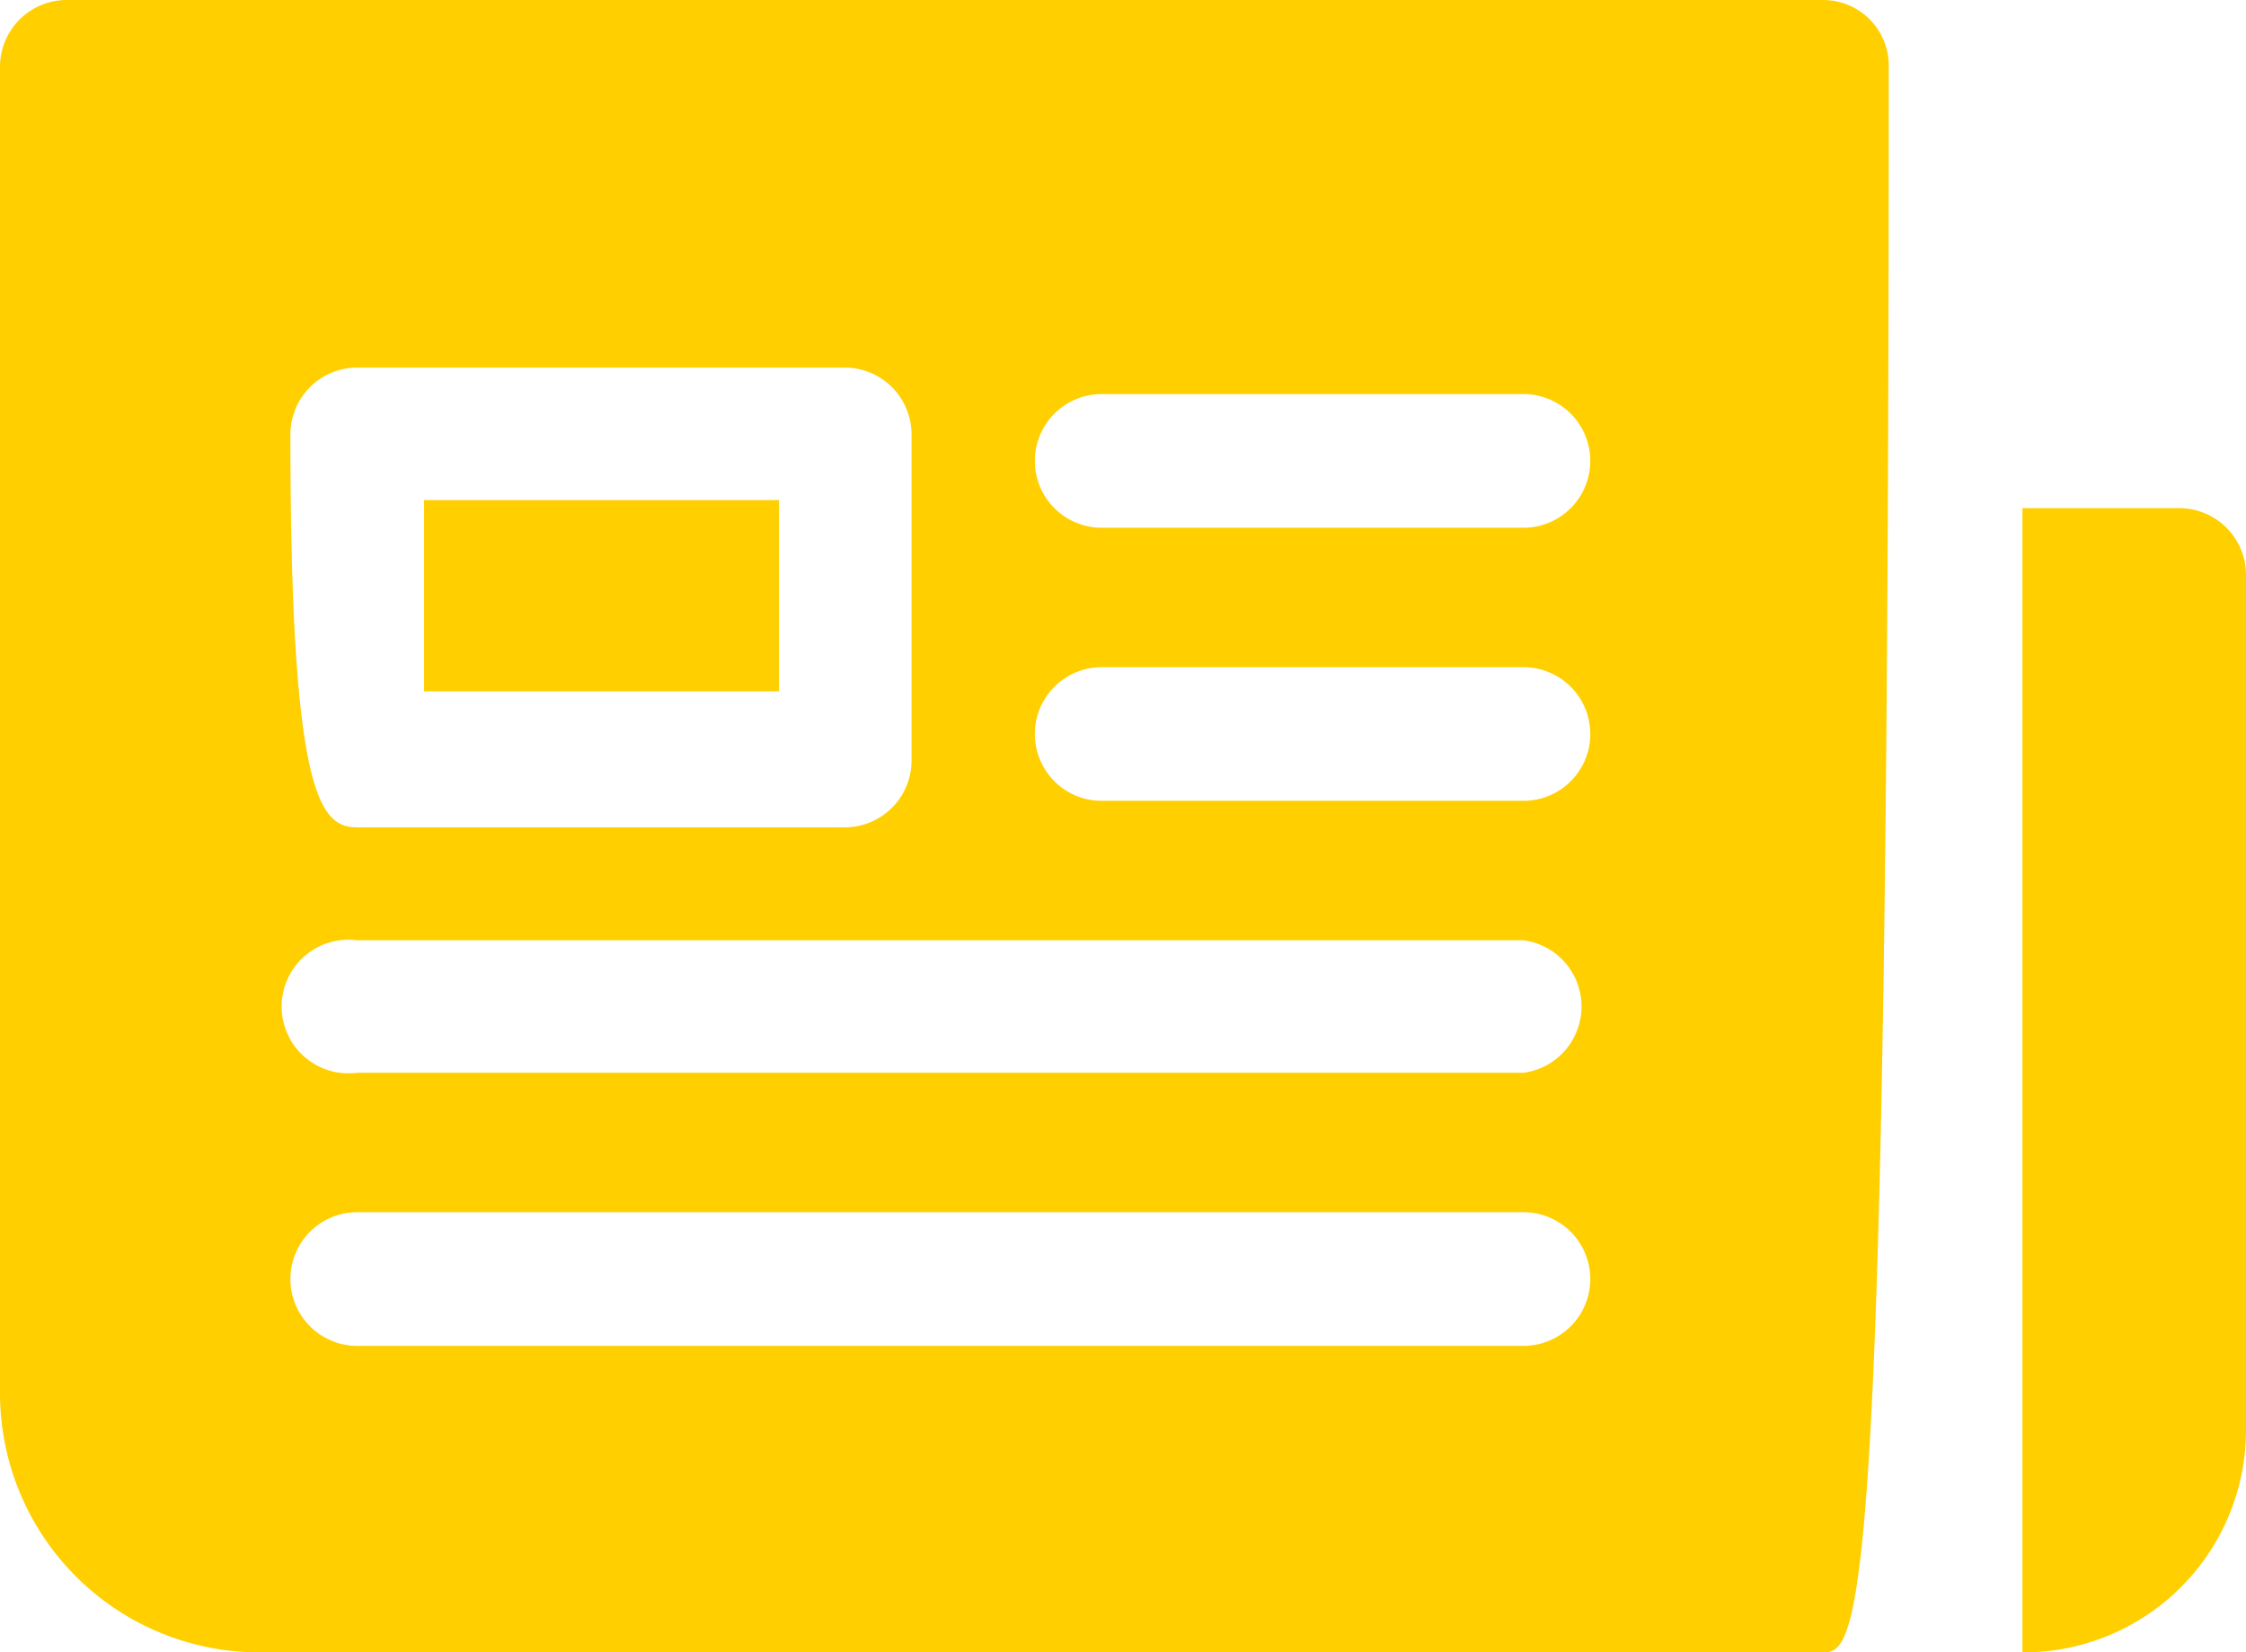
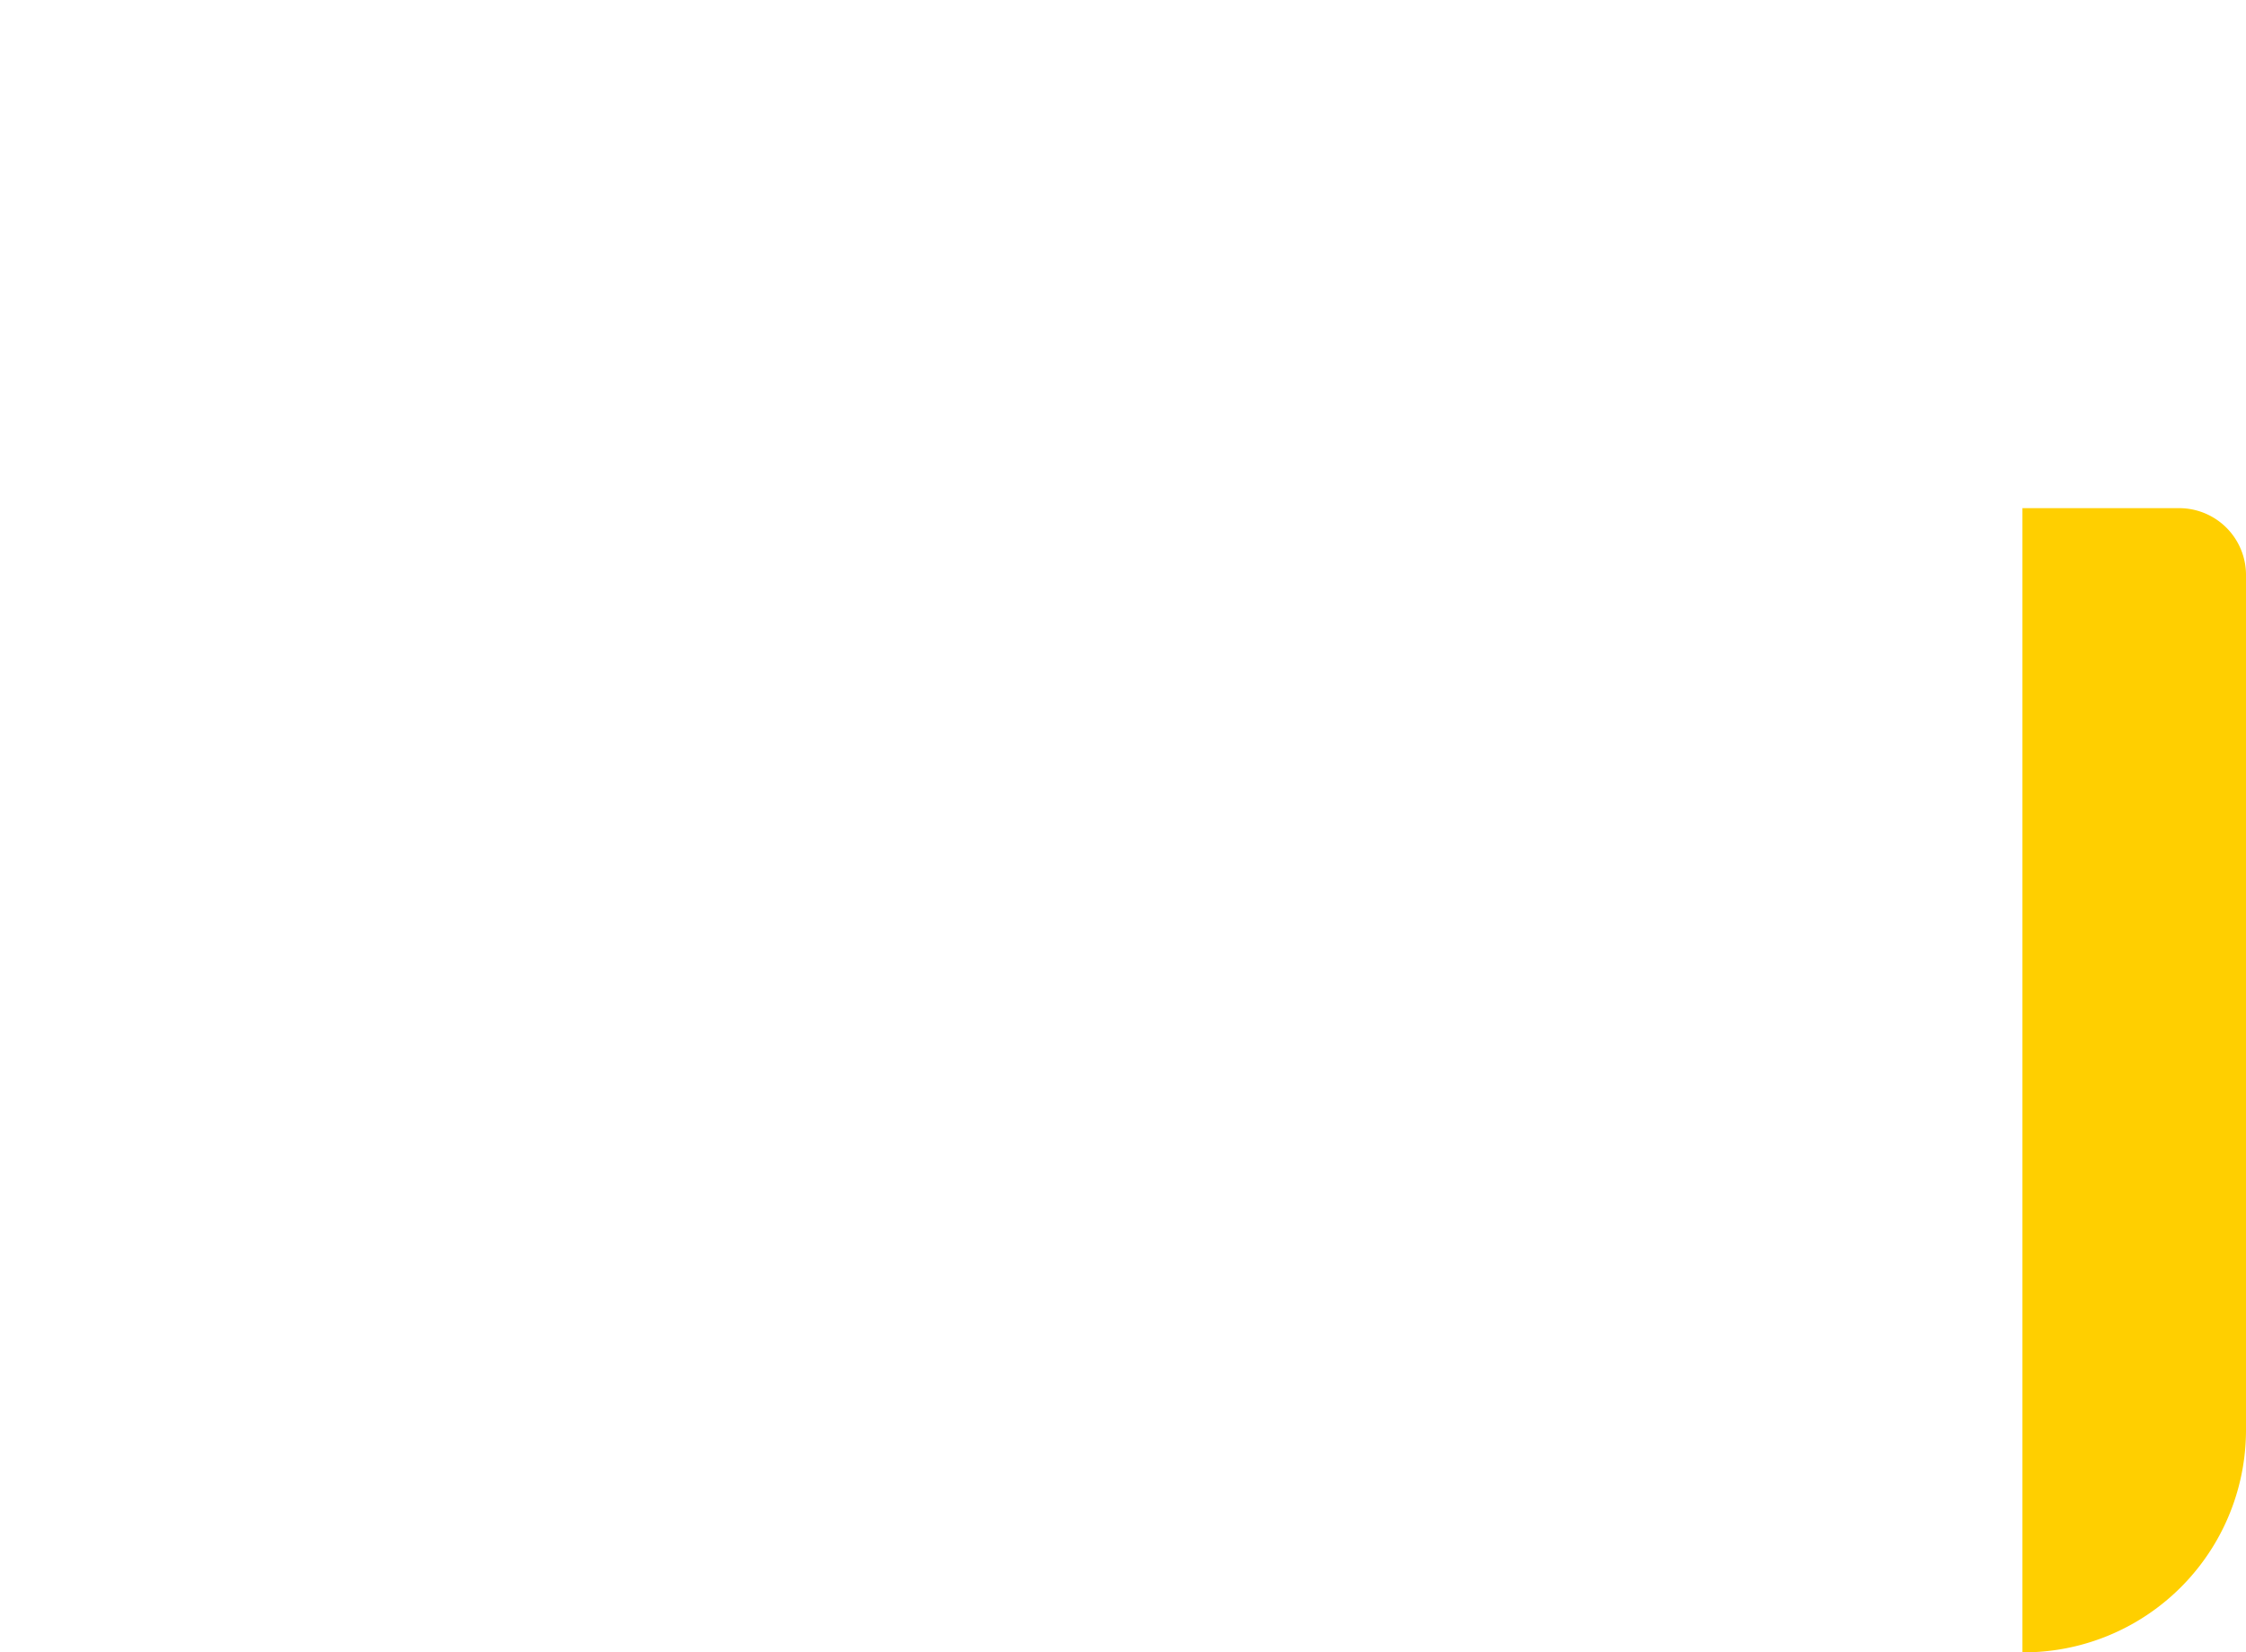
<svg xmlns="http://www.w3.org/2000/svg" viewBox="0 0 19.49 14.34">
  <defs>
    <style>.cls-1{fill:#ffcf00;fill-rule:evenodd;}</style>
  </defs>
  <title>Asset 8</title>
  <g id="Layer_2" data-name="Layer 2">
    <g id="Layer_1-2" data-name="Layer 1">
      <path class="cls-1" d="M18.91,4.41H17.55v9.93h0a1.93,1.93,0,0,0,1.94-1.93V5A.58.58,0,0,0,18.91,4.41Z" />
-       <path class="cls-1" d="M3.68,4.34H6.76V6H3.68Z" />
-       <path class="cls-1" d="M16.39.58A.57.57,0,0,0,15.82,0H.57A.58.58,0,0,0,0,.58V12.1a2.25,2.25,0,0,0,2.24,2.24H15.82C16.14,14.34,16.39,14.08,16.39.58ZM2.52,3.77a.58.58,0,0,1,.58-.58H7.33a.58.58,0,0,1,.58.58V6.6a.58.58,0,0,1-.58.58H3.1C2.78,7.18,2.52,6.92,2.52,3.77Zm10.7,7.91H3.1a.58.58,0,0,1,0-1.16H13.22a.58.58,0,0,1,0,1.16Zm0-2.37H3.1a.58.58,0,1,1,0-1.15H13.22a.58.58,0,0,1,0,1.15Zm0-2.36H9.56a.58.58,0,1,1,0-1.16h3.66a.58.58,0,0,1,0,1.16Zm0-2.37H9.56a.58.58,0,1,1,0-1.16h3.66a.58.58,0,0,1,0,1.16Z" />
+       <path class="cls-1" d="M3.68,4.34H6.76H3.68Z" />
    </g>
  </g>
</svg>